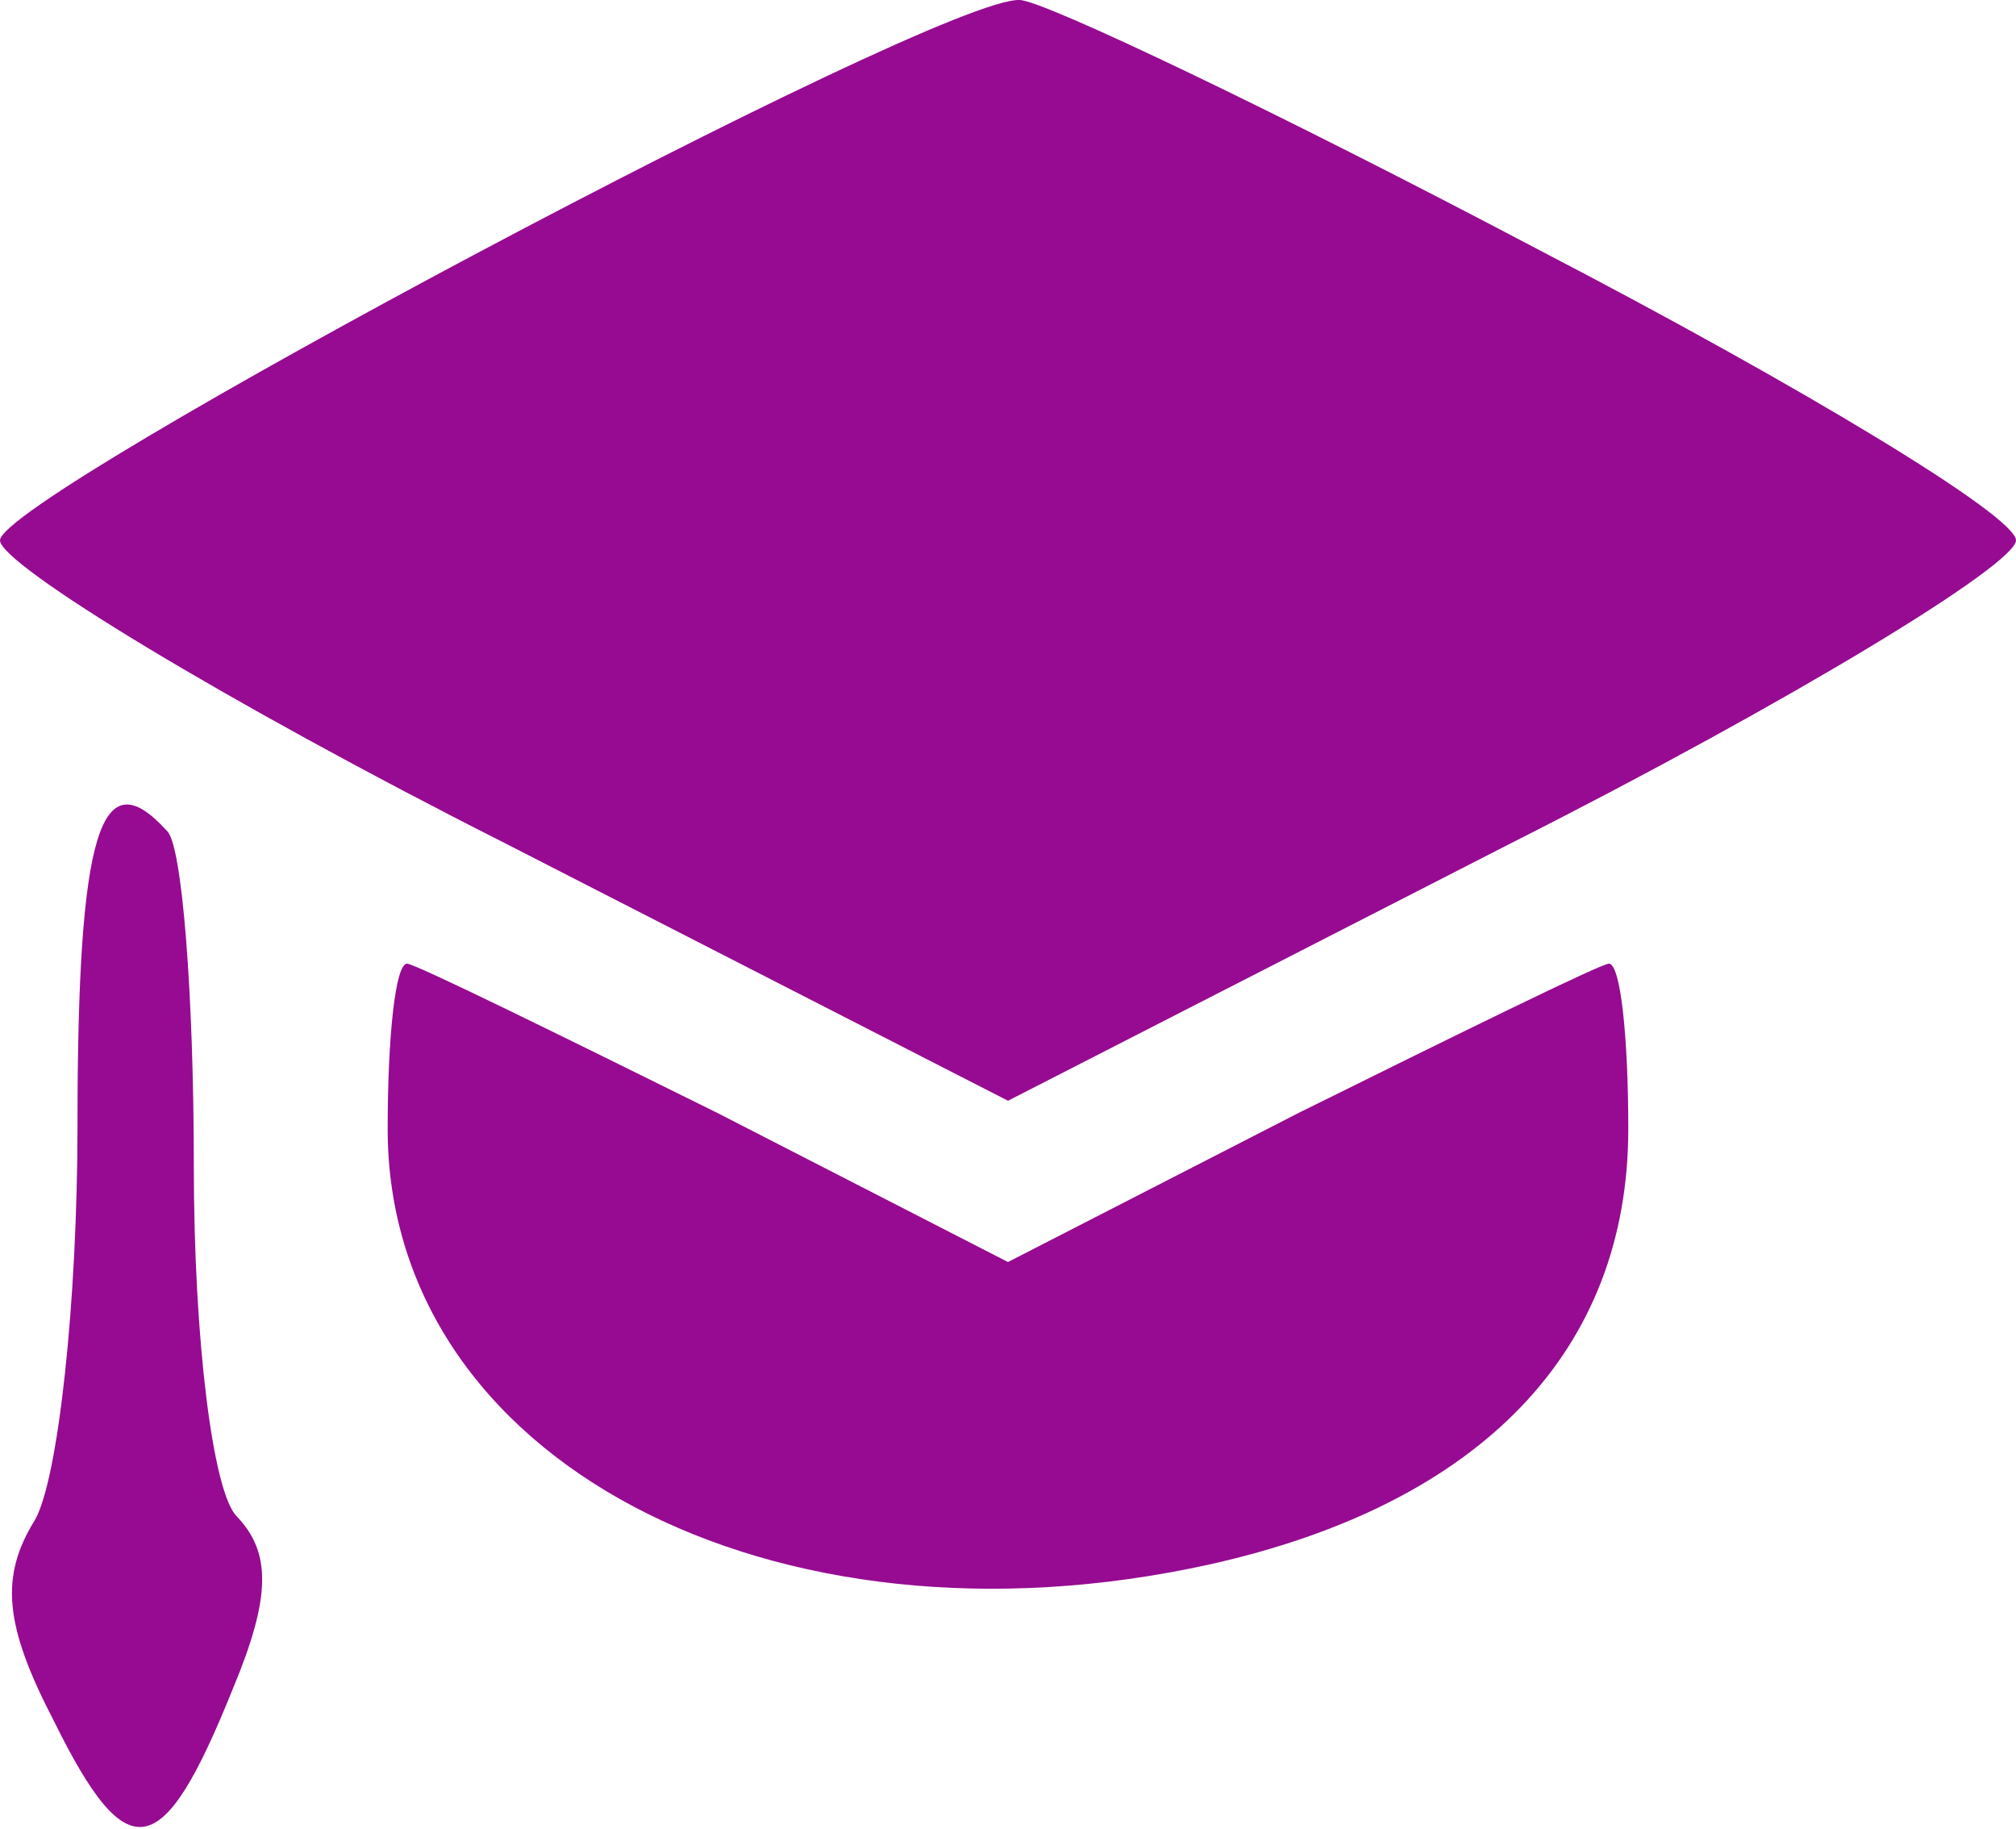
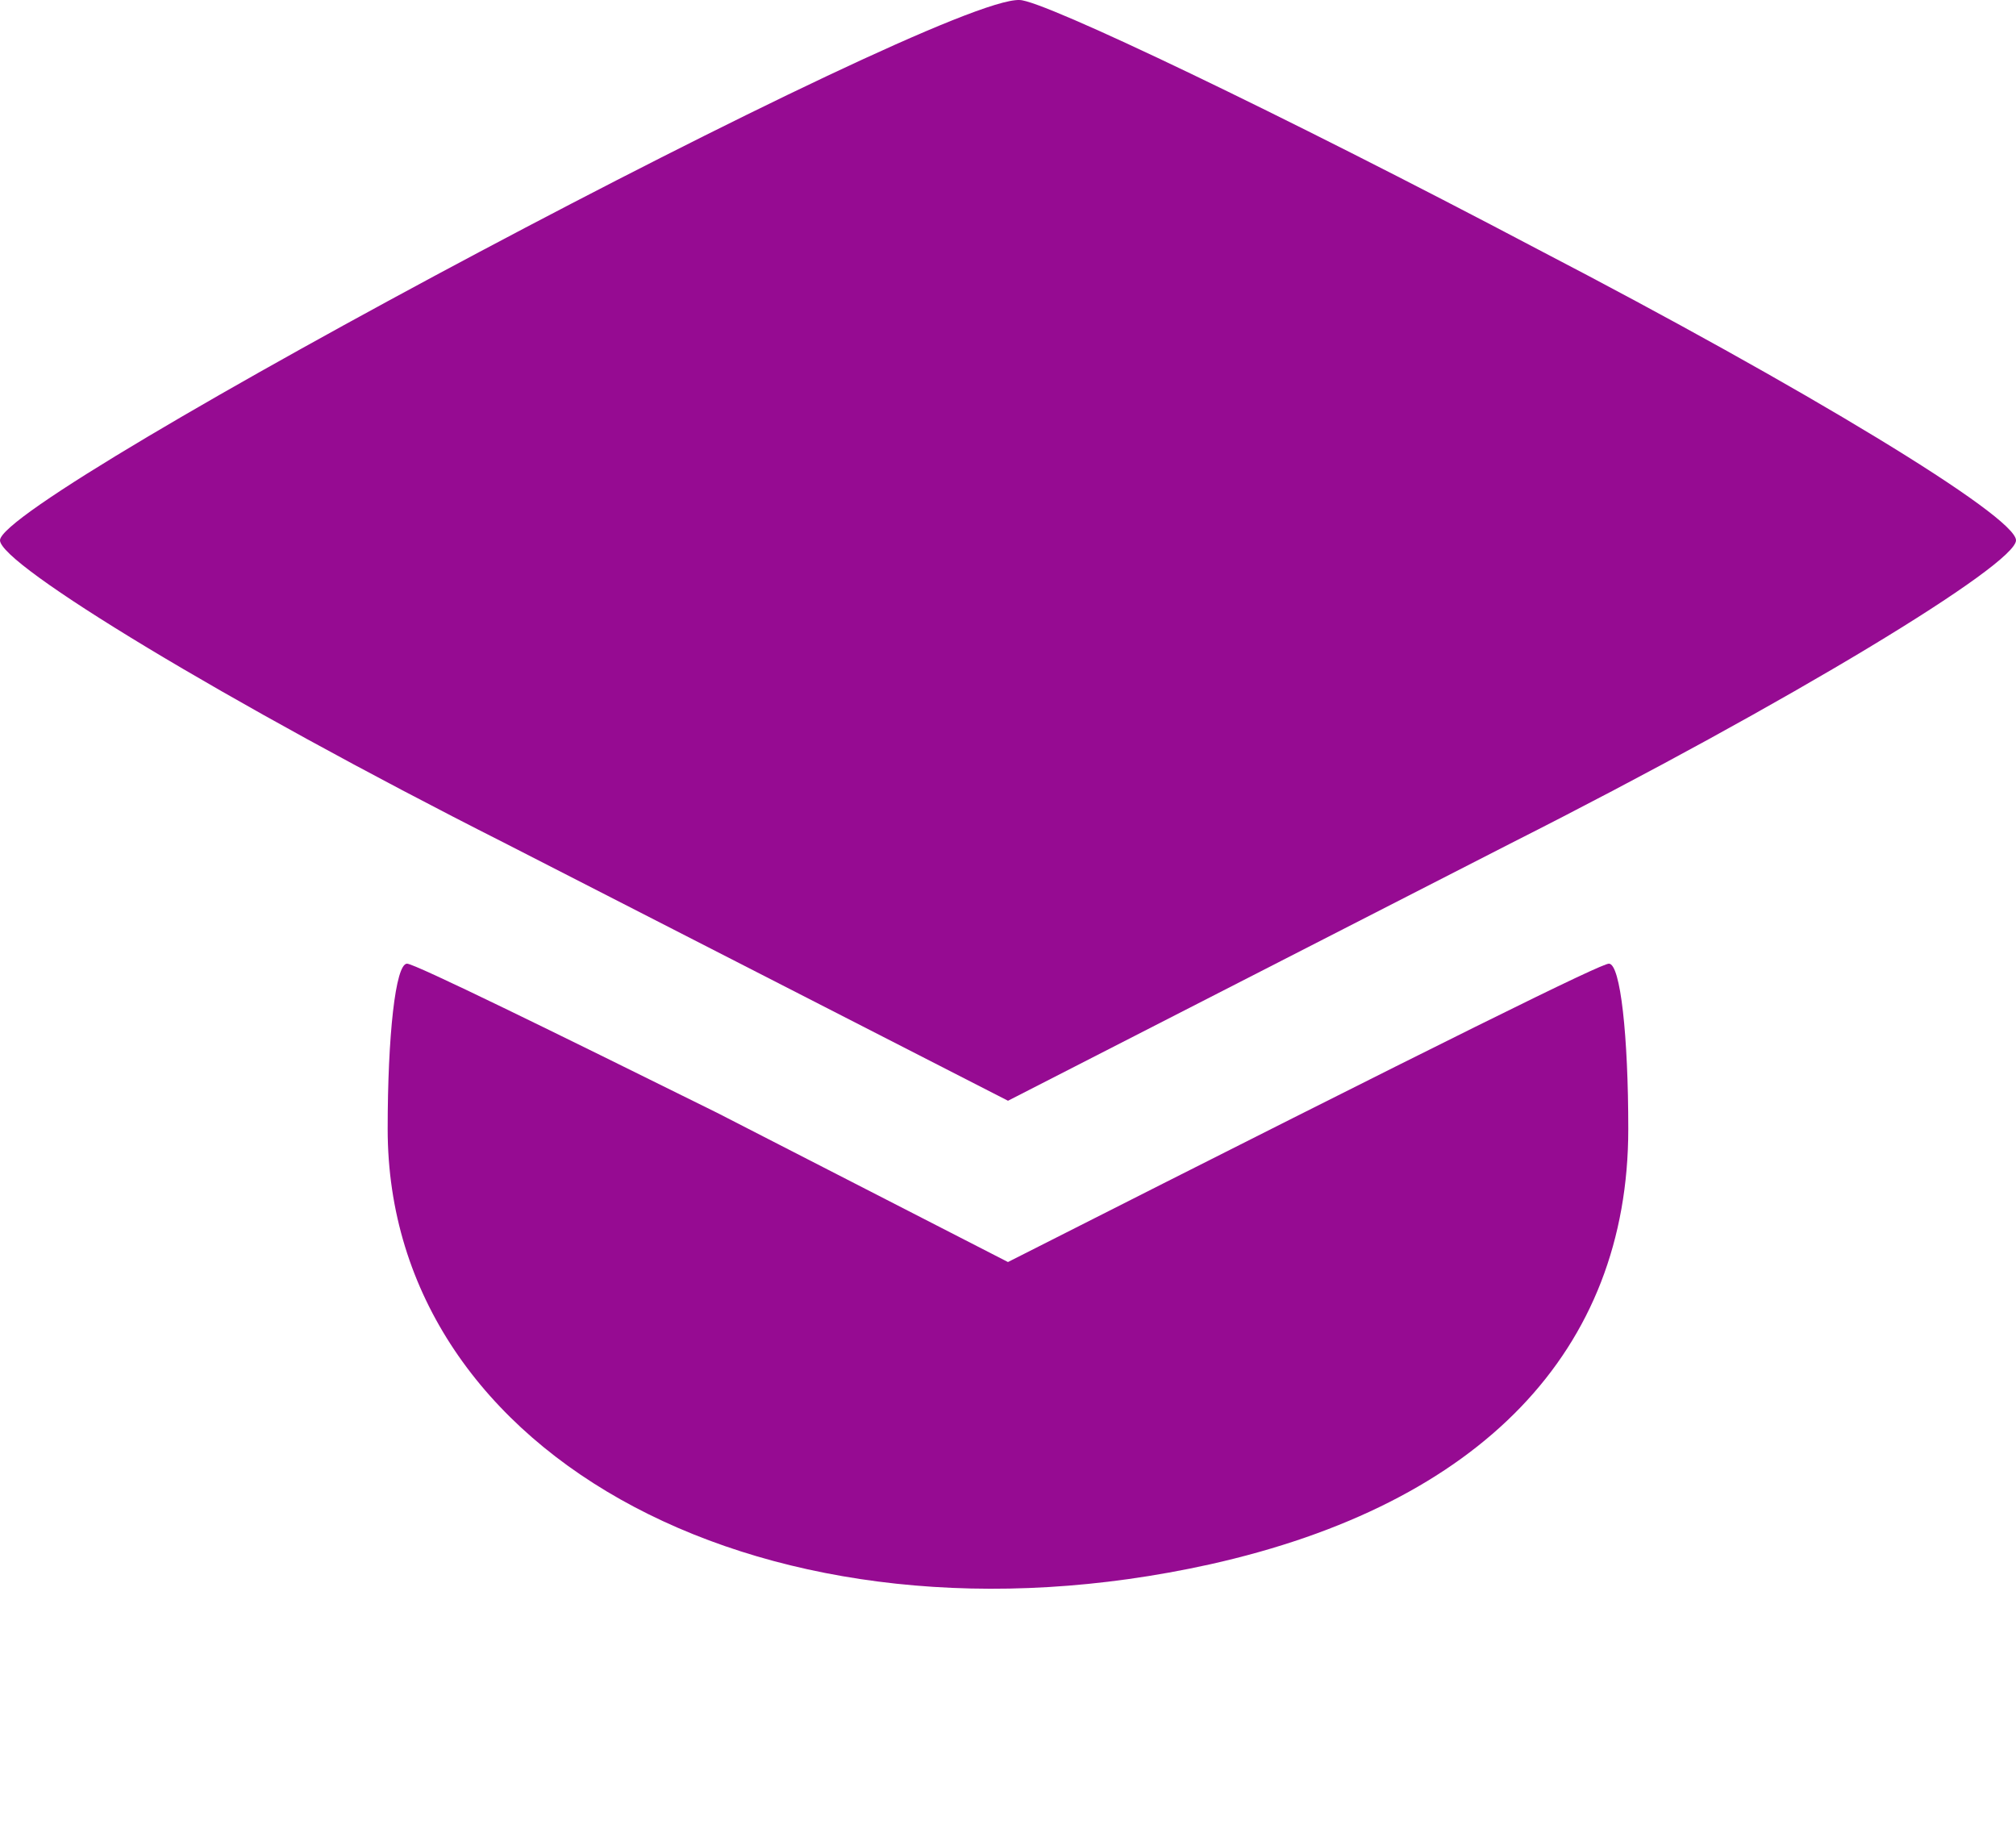
<svg xmlns="http://www.w3.org/2000/svg" width="699" height="634" viewBox="0 0 699 634" fill="none">
  <path d="M533.66 86.68C625.067 134.209 699 178.943 699 187.331C699 195.718 621.035 243.248 524.25 292.175L349.5 381.642L174.75 292.175C77.965 243.248 0 195.718 0 187.331C0 171.953 325.304 -1.389 353.533 0.009C361.598 0.009 443.596 39.151 533.66 86.68Z" fill="#960B92" />
-   <path d="M57.79 287.982C63.167 292.176 67.2 345.297 67.2 404.01C67.2 465.518 73.921 517.242 81.986 525.629C94.084 538.211 94.084 553.588 80.642 585.74C56.446 645.851 44.348 648.647 18.807 596.923C1.332 563.373 -0.012 546.598 12.086 527.027C20.152 513.048 26.873 451.539 26.873 390.031C26.873 287.982 34.938 262.819 57.79 287.982Z" fill="#960B92" />
-   <path d="M564.567 391.428C564.567 468.313 513.487 521.435 419.39 542.403C267.492 575.954 134.414 506.057 134.414 391.428C134.414 359.275 137.102 334.113 141.135 334.113C143.823 334.113 192.215 357.877 248.673 385.836L349.49 437.559L450.308 385.836C506.765 357.877 555.158 334.113 557.846 334.113C561.879 334.113 564.567 359.275 564.567 391.428Z" fill="#960B92" />
+   <path d="M564.567 391.428C564.567 468.313 513.487 521.435 419.39 542.403C267.492 575.954 134.414 506.057 134.414 391.428C134.414 359.275 137.102 334.113 141.135 334.113C143.823 334.113 192.215 357.877 248.673 385.836L349.49 437.559C506.765 357.877 555.158 334.113 557.846 334.113C561.879 334.113 564.567 359.275 564.567 391.428Z" fill="#960B92" />
</svg>